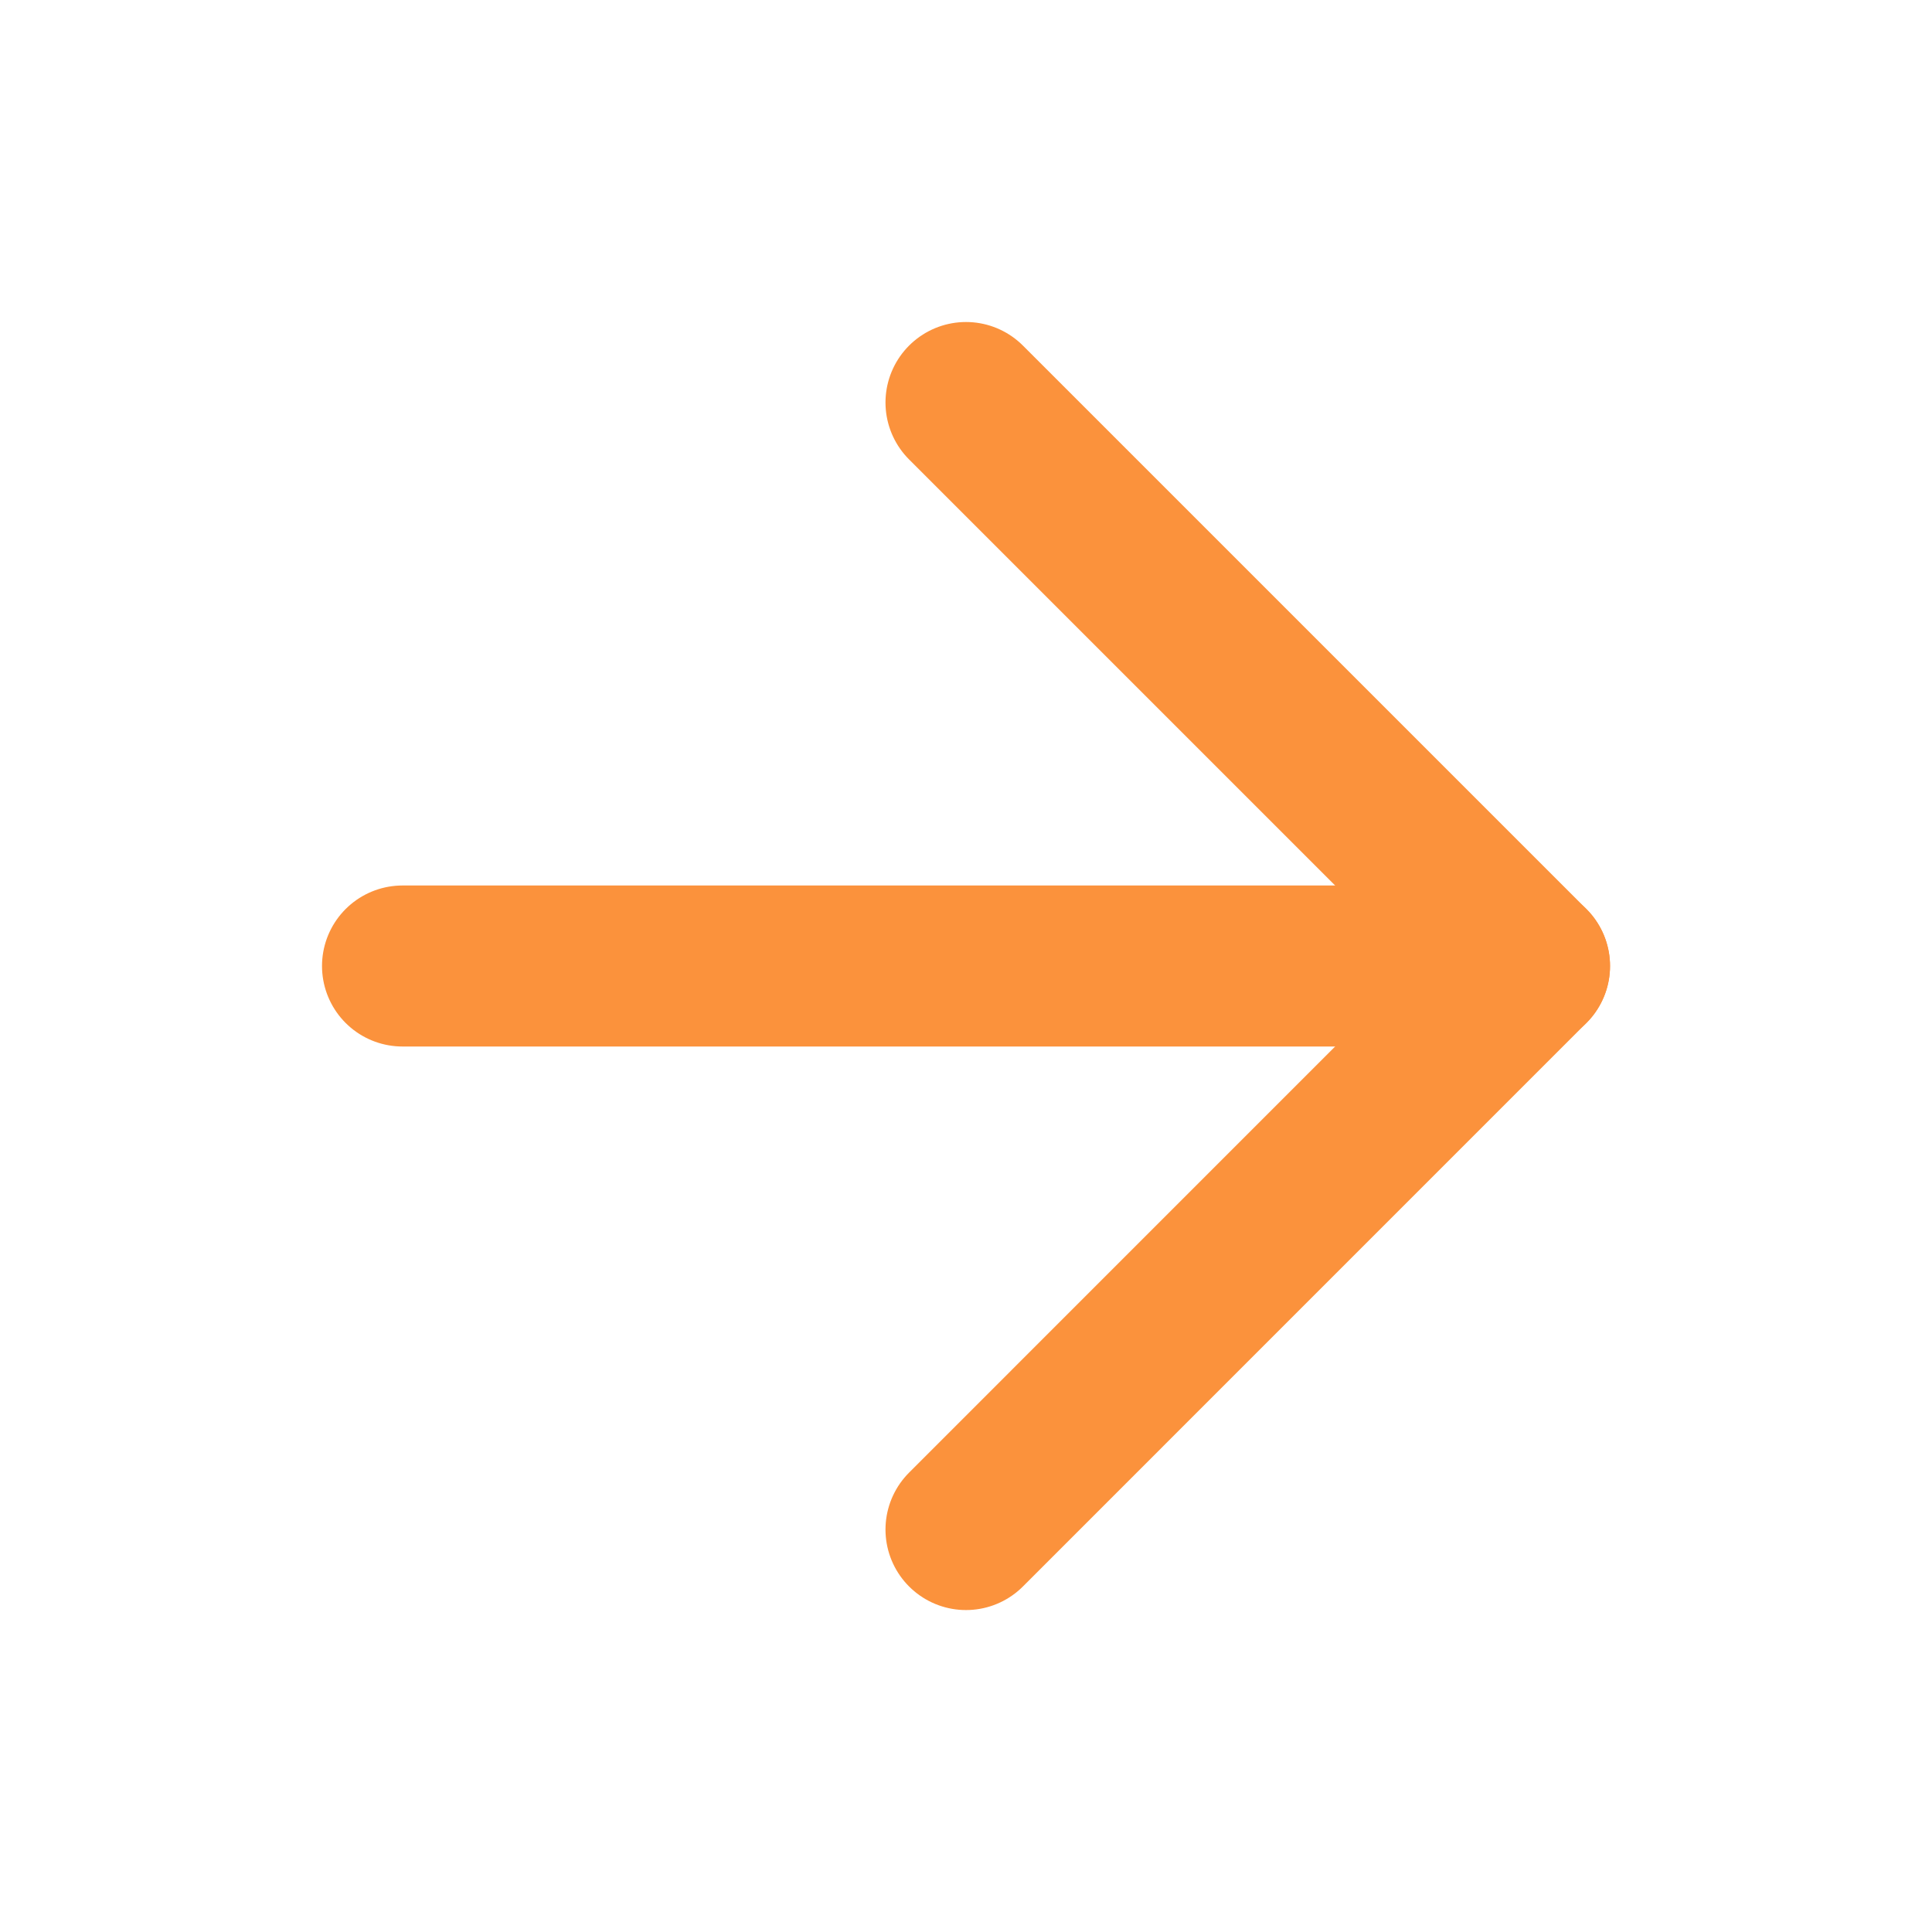
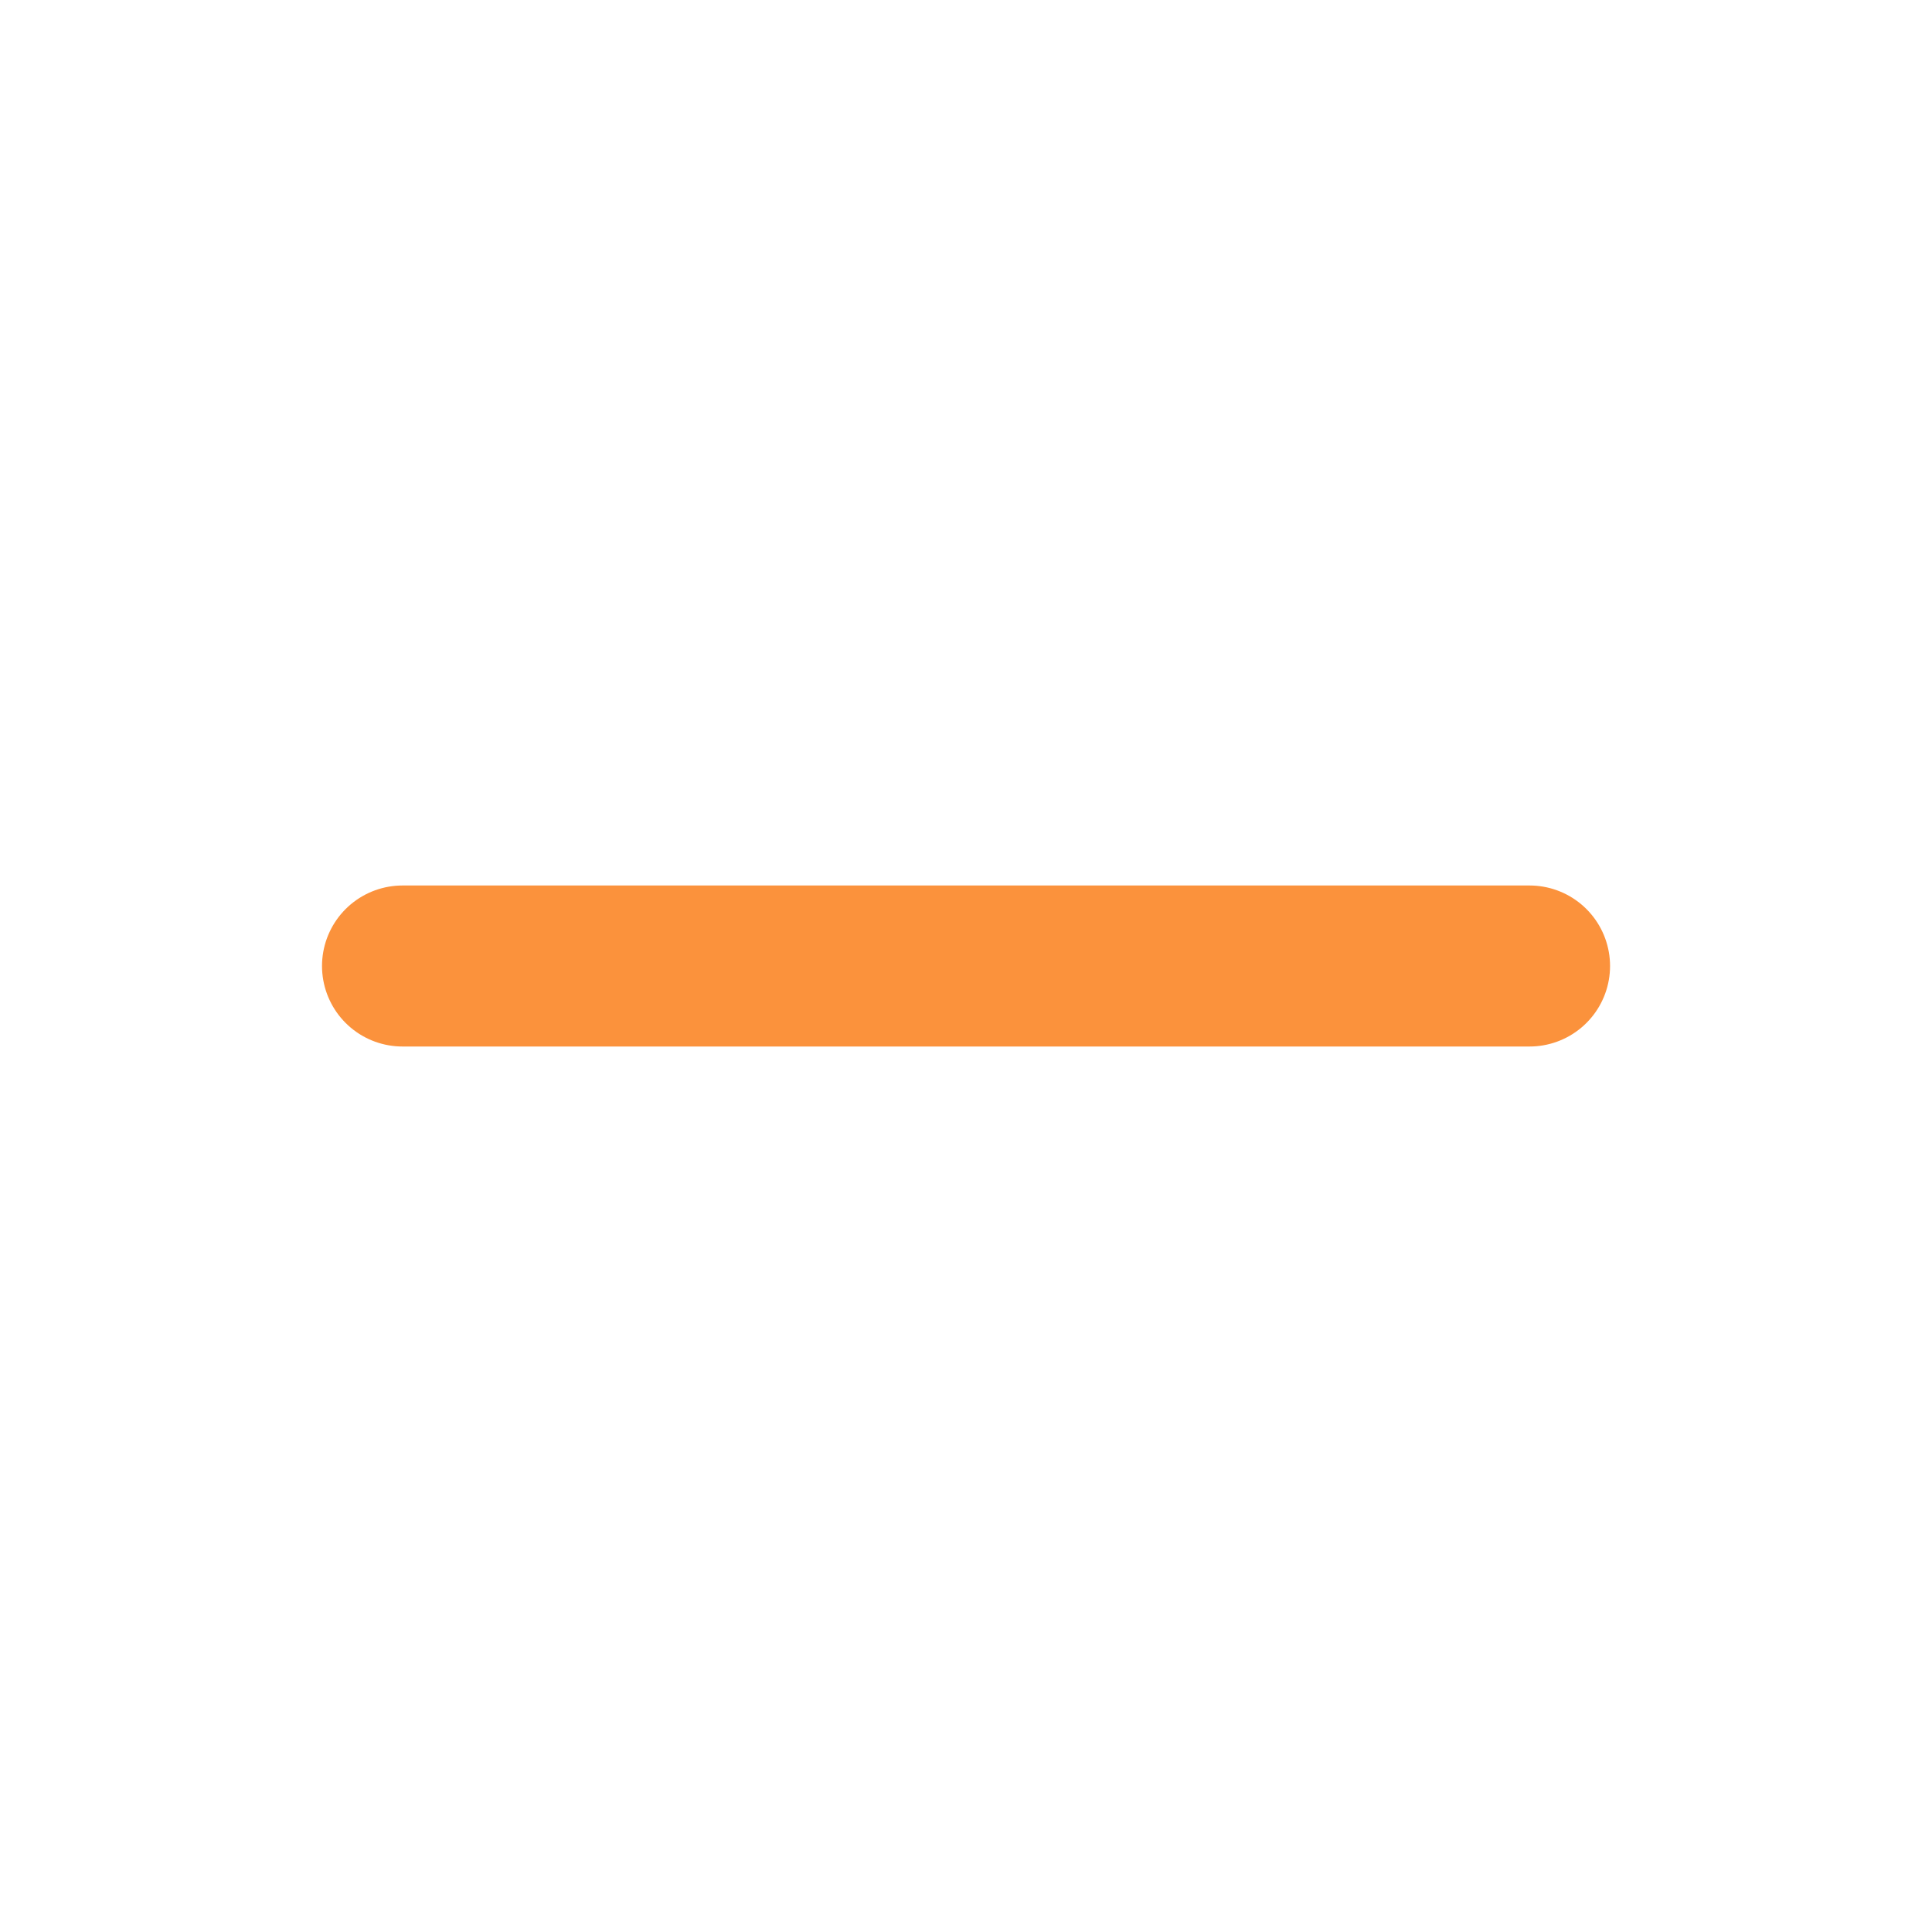
<svg xmlns="http://www.w3.org/2000/svg" width="32" height="32" viewBox="0 0 32 32" fill="none">
  <path d="M6.667 16H25.334" stroke="#FB923C" stroke-width="2.667" stroke-linecap="round" stroke-linejoin="round" />
-   <path d="M16 6.667L25.333 16L16 25.334" stroke="#FB923C" stroke-width="2.667" stroke-linecap="round" stroke-linejoin="round" />
</svg>